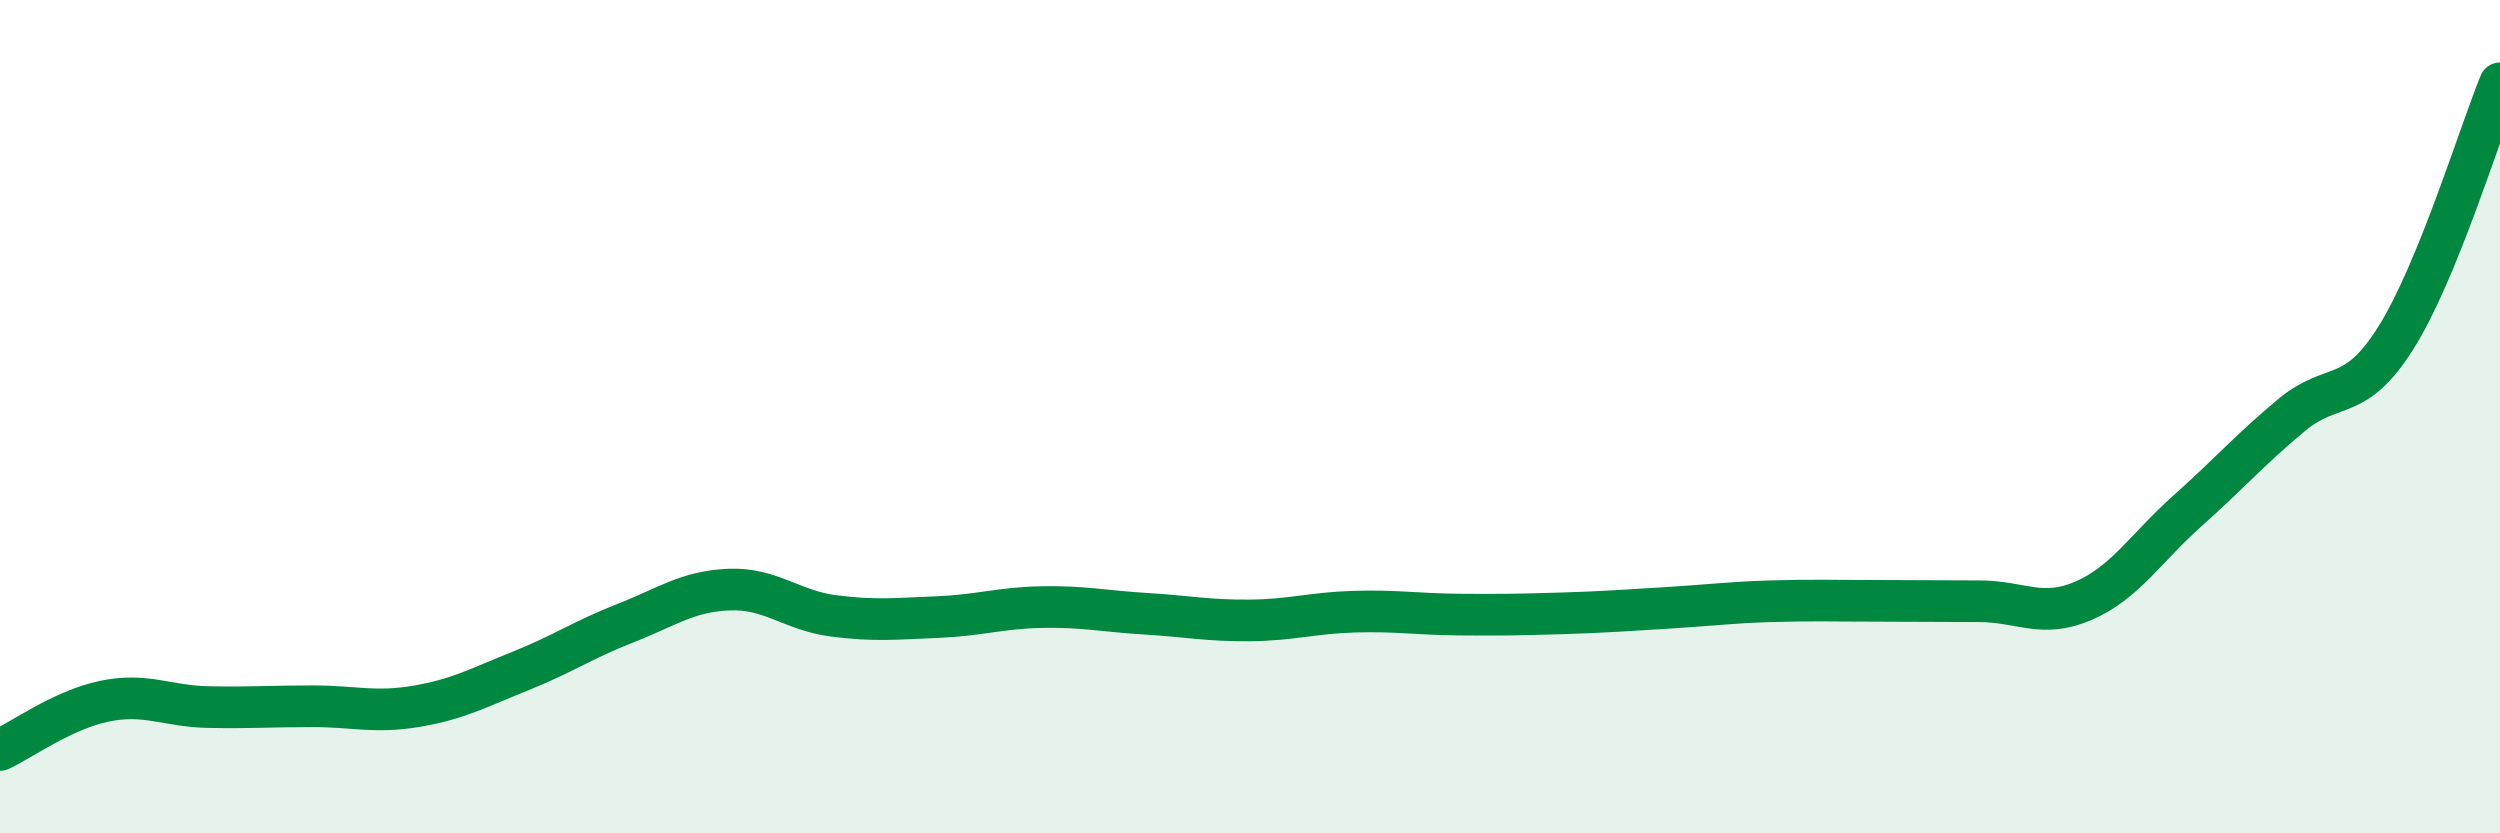
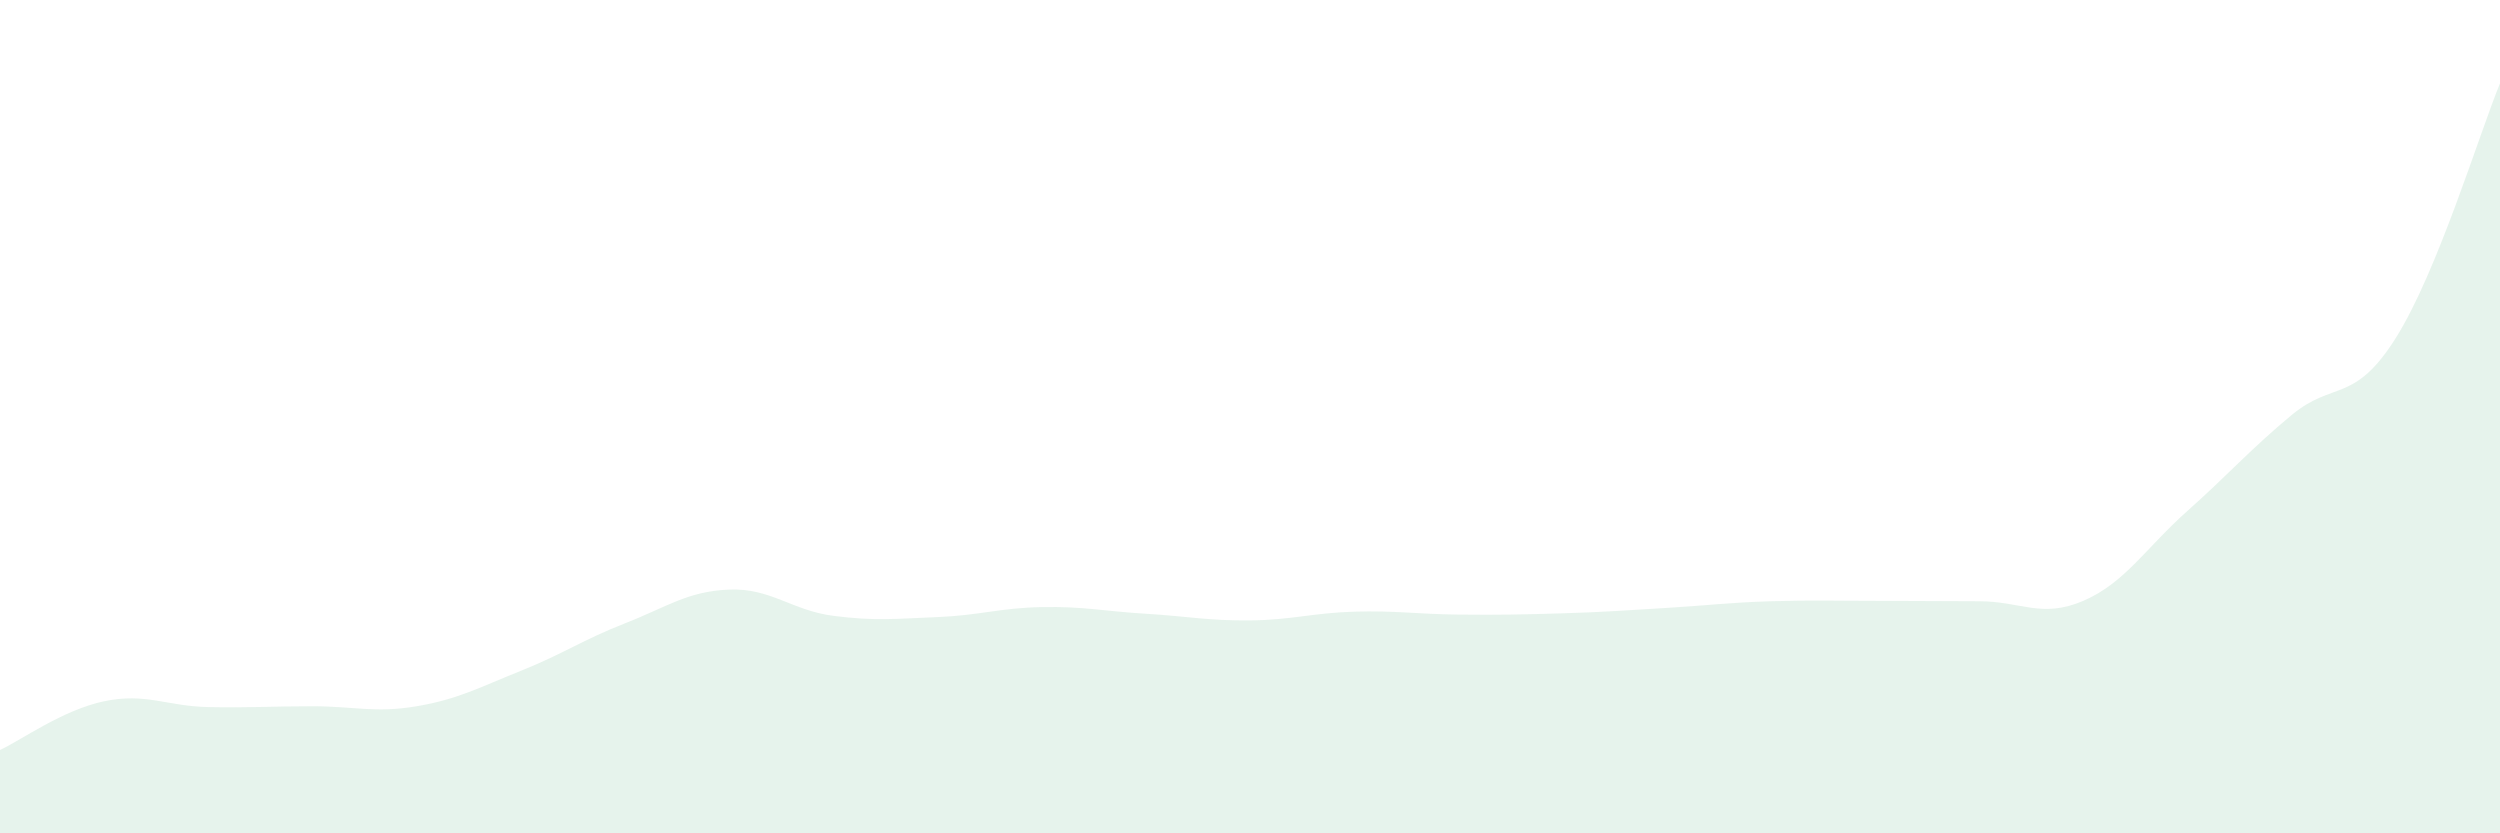
<svg xmlns="http://www.w3.org/2000/svg" width="60" height="20" viewBox="0 0 60 20">
  <path d="M 0,18 C 0.5,17.77 1.5,17.04 2.5,16.83 C 3.5,16.62 4,16.95 5,16.97 C 6,16.99 6.5,16.95 7.5,16.95 C 8.5,16.95 9,17.12 10,16.95 C 11,16.78 11.5,16.5 12.5,16.1 C 13.5,15.7 14,15.35 15,14.96 C 16,14.57 16.5,14.19 17.5,14.15 C 18.5,14.11 19,14.65 20,14.78 C 21,14.91 21.5,14.85 22.5,14.81 C 23.5,14.77 24,14.59 25,14.57 C 26,14.55 26.5,14.67 27.5,14.73 C 28.5,14.79 29,14.9 30,14.89 C 31,14.88 31.5,14.71 32.5,14.68 C 33.5,14.65 34,14.74 35,14.75 C 36,14.76 36.5,14.75 37.5,14.72 C 38.5,14.69 39,14.65 40,14.59 C 41,14.53 41.5,14.46 42.5,14.43 C 43.5,14.4 44,14.42 45,14.42 C 46,14.42 46.5,14.43 47.5,14.43 C 48.5,14.43 49,14.85 50,14.42 C 51,13.99 51.5,13.15 52.5,12.26 C 53.5,11.37 54,10.79 55,9.96 C 56,9.13 56.5,9.7 57.5,8.11 C 58.5,6.52 59.5,3.22 60,2L60 20L0 20Z" fill="#008740" opacity="0.1" stroke-linecap="round" stroke-linejoin="round" />
-   <path d="M 0,18 C 0.5,17.77 1.5,17.04 2.5,16.83 C 3.5,16.62 4,16.95 5,16.97 C 6,16.99 6.5,16.95 7.5,16.95 C 8.5,16.95 9,17.12 10,16.95 C 11,16.78 11.5,16.5 12.5,16.1 C 13.5,15.7 14,15.35 15,14.96 C 16,14.57 16.5,14.19 17.5,14.15 C 18.5,14.11 19,14.65 20,14.78 C 21,14.91 21.5,14.85 22.5,14.81 C 23.5,14.77 24,14.59 25,14.57 C 26,14.55 26.5,14.67 27.5,14.73 C 28.5,14.79 29,14.9 30,14.89 C 31,14.88 31.5,14.71 32.5,14.68 C 33.5,14.65 34,14.74 35,14.75 C 36,14.76 36.5,14.75 37.5,14.72 C 38.5,14.69 39,14.65 40,14.59 C 41,14.53 41.5,14.46 42.5,14.43 C 43.5,14.4 44,14.42 45,14.42 C 46,14.42 46.5,14.43 47.5,14.43 C 48.5,14.43 49,14.85 50,14.42 C 51,13.99 51.5,13.15 52.5,12.26 C 53.5,11.37 54,10.79 55,9.96 C 56,9.13 56.5,9.7 57.5,8.11 C 58.5,6.52 59.5,3.22 60,2" stroke="#008740" stroke-width="1" fill="none" stroke-linecap="round" stroke-linejoin="round" />
</svg>